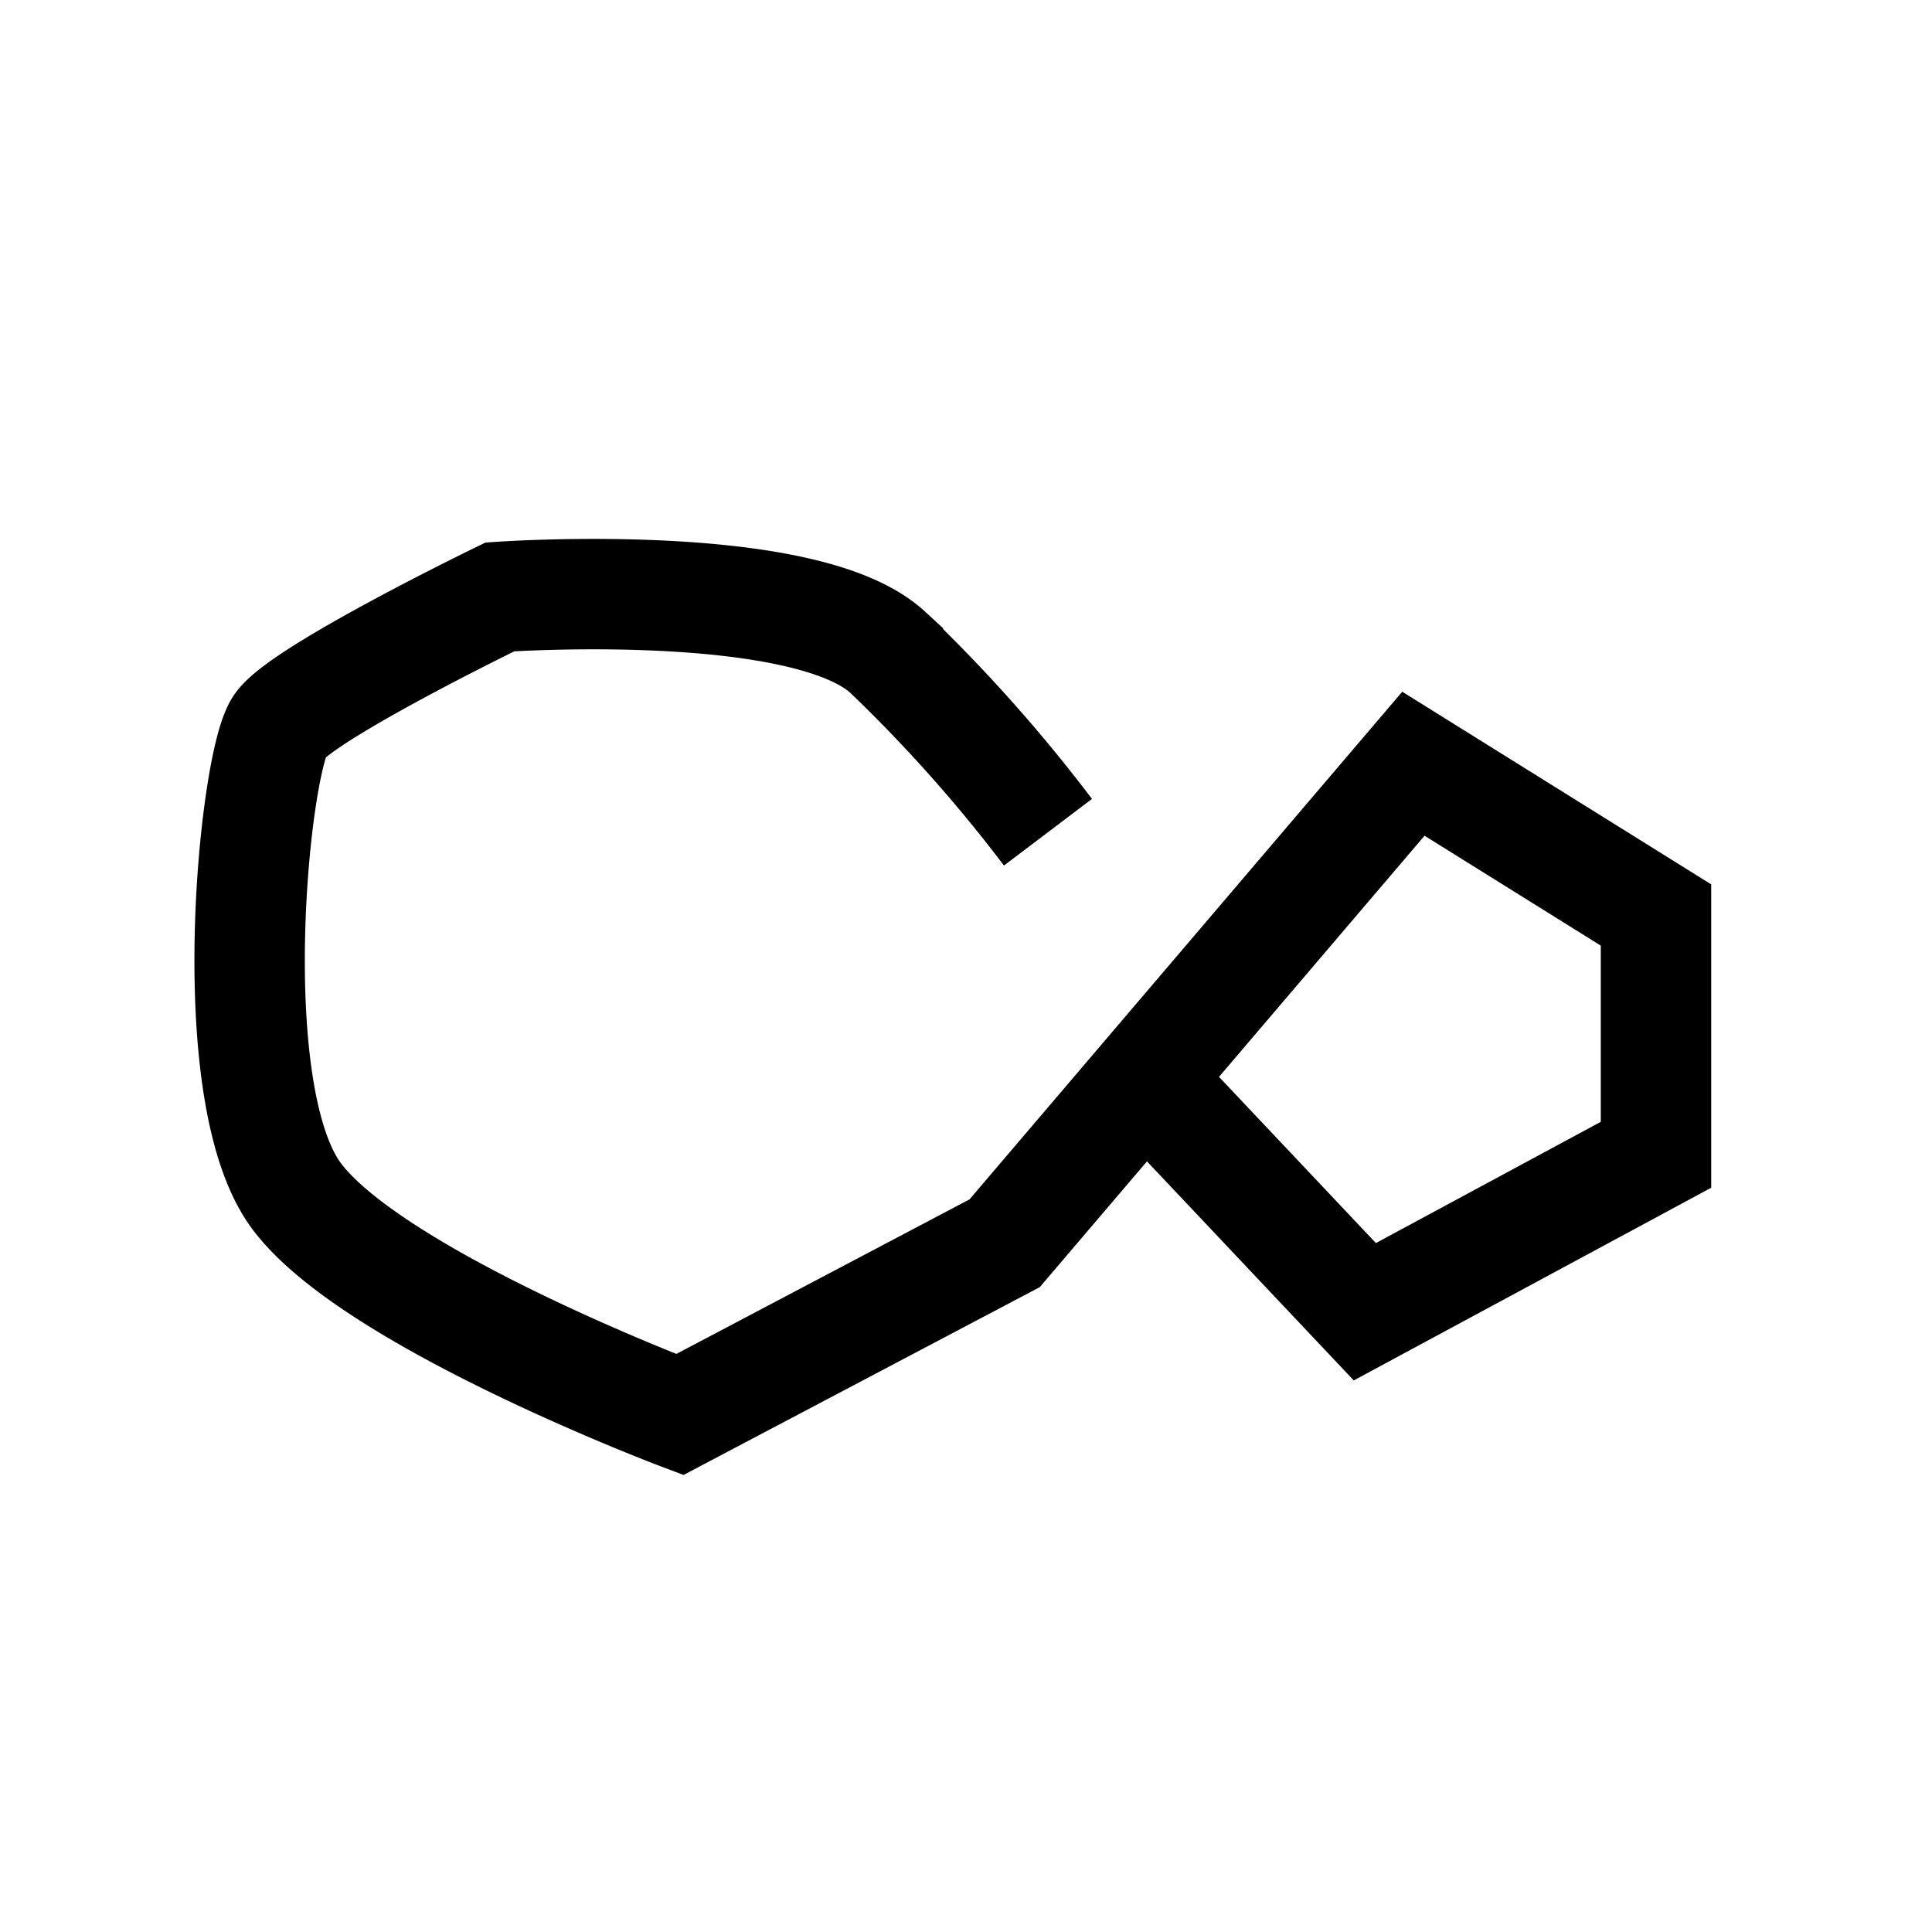
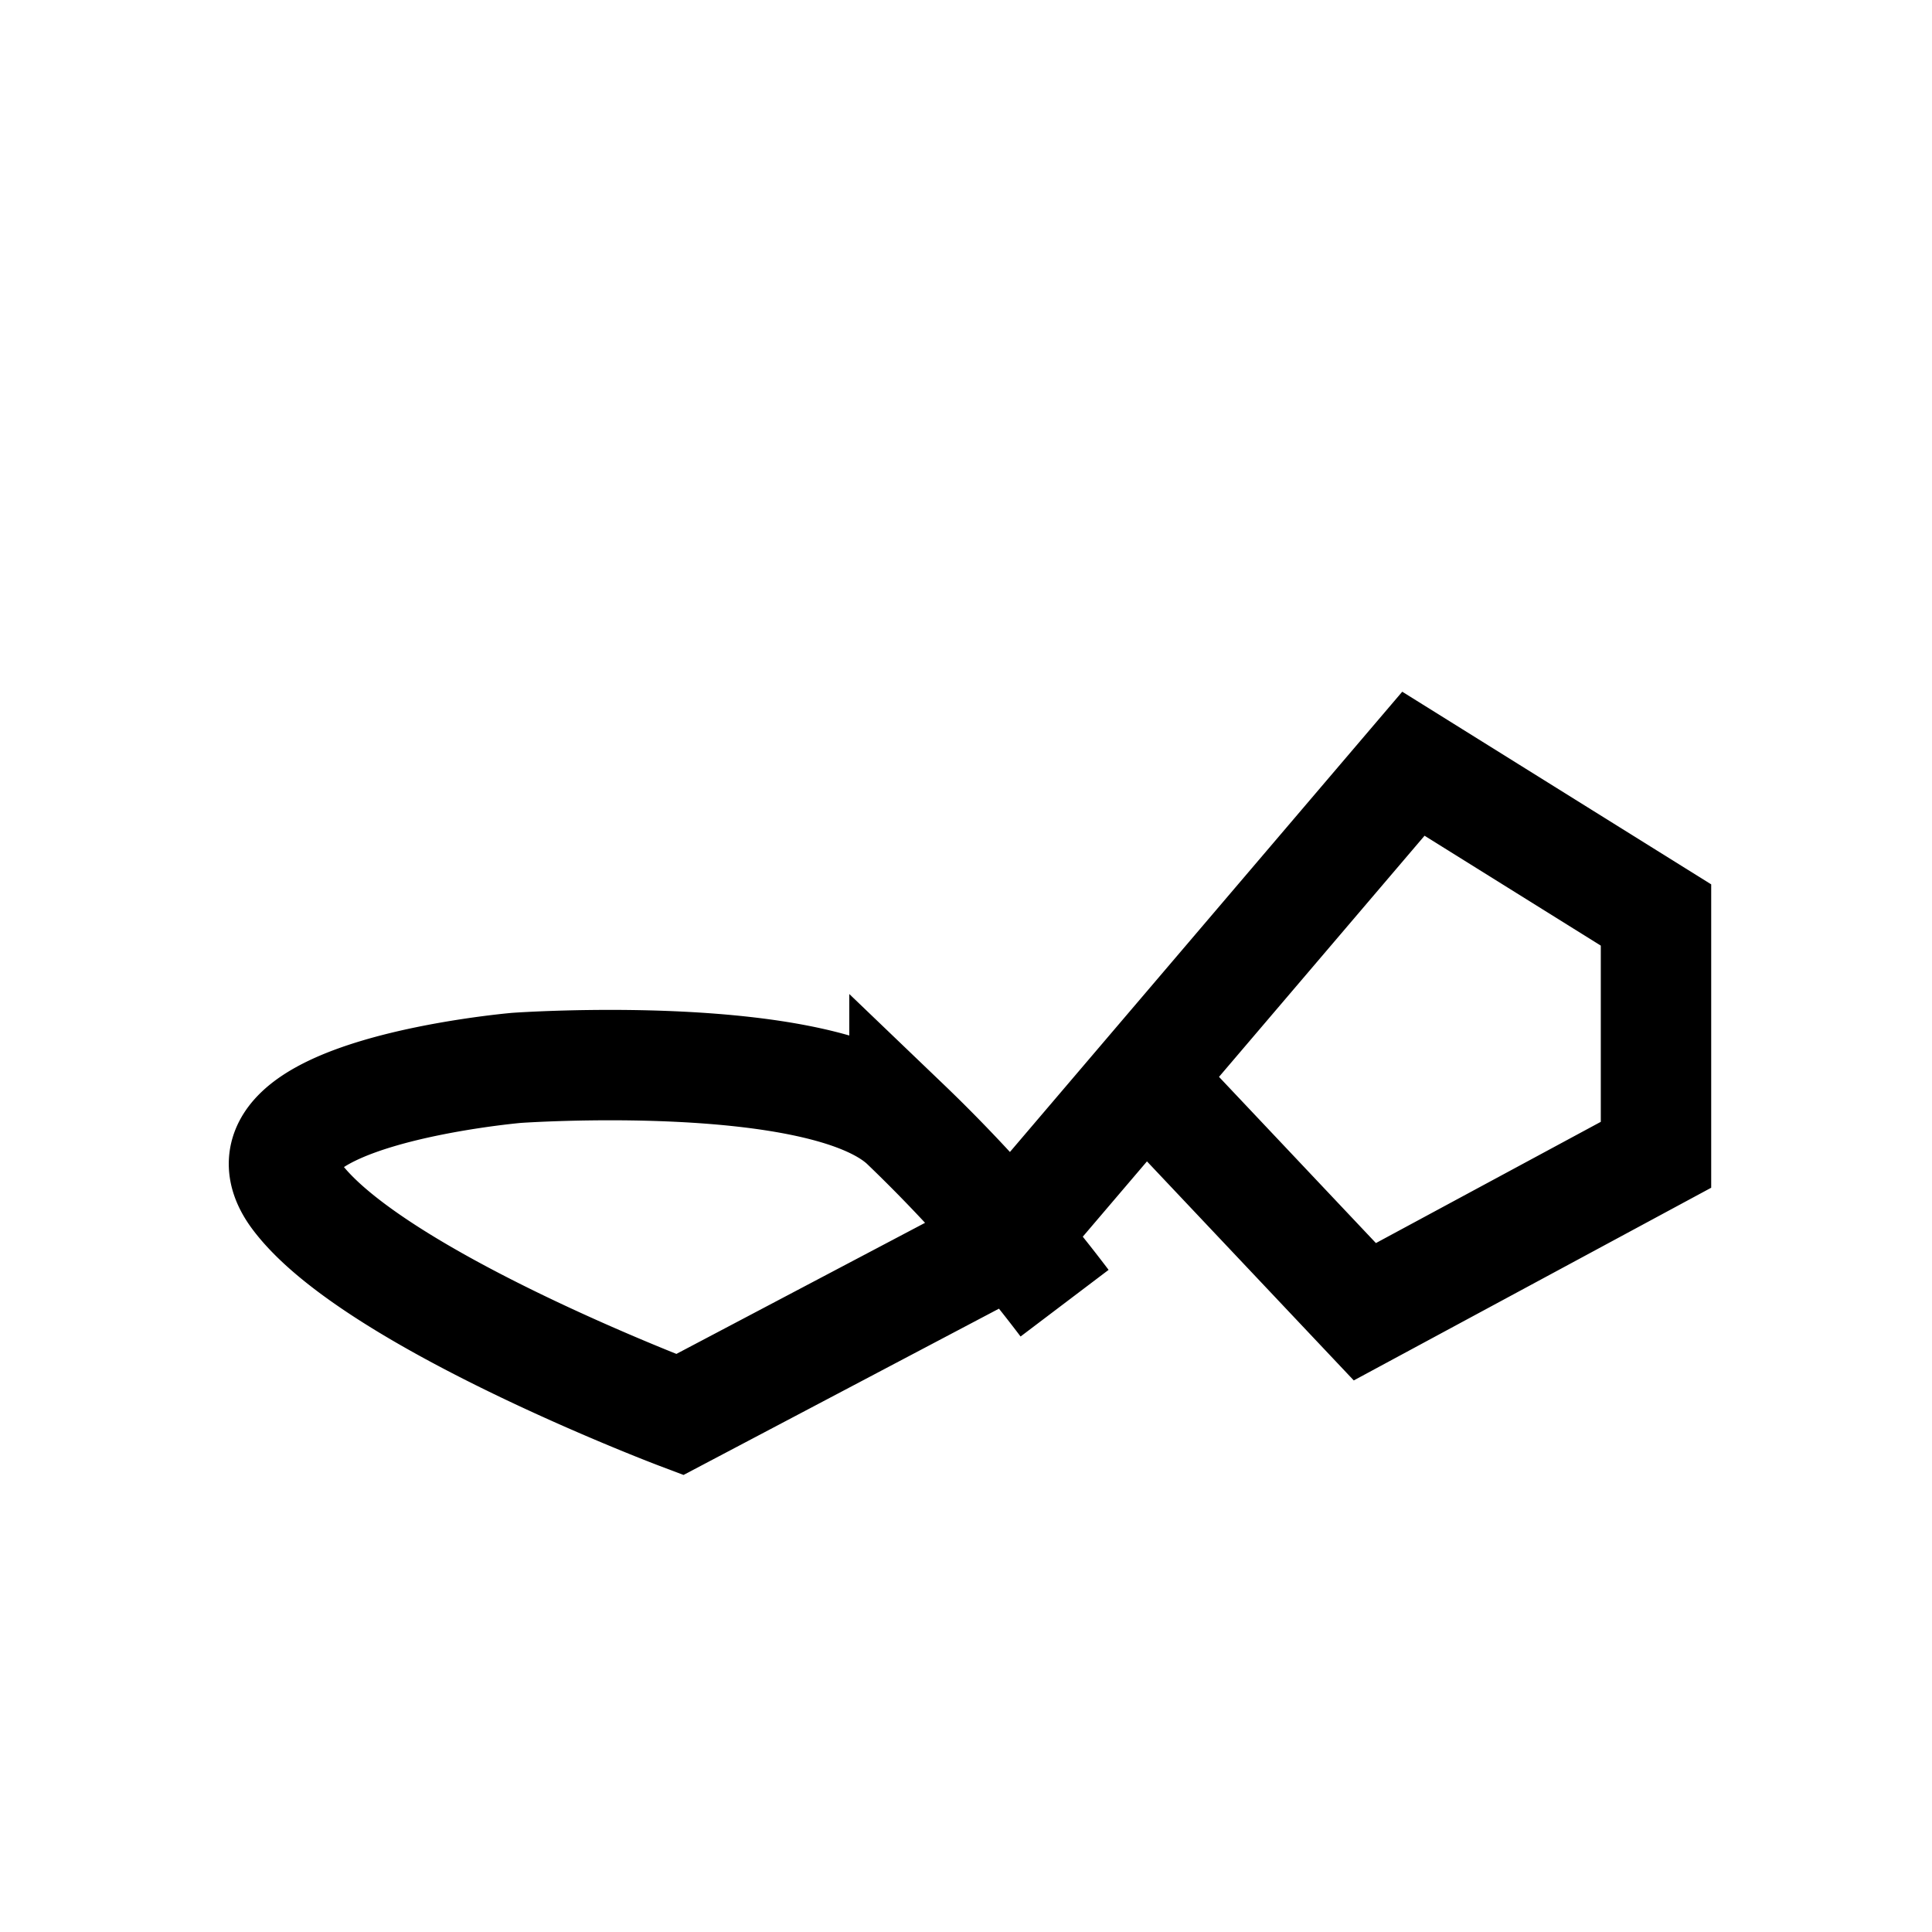
<svg xmlns="http://www.w3.org/2000/svg" id="Ebene_1" data-name="Ebene 1" viewBox="0 0 70 70">
  <defs>
    <style>.cls-1{fill:none;stroke:#000;stroke-miterlimit:10;stroke-width:4px;}</style>
  </defs>
  <title>Icons-Arbeitsweise</title>
-   <path class="cls-1" d="M42.421,40.081l7.03,7.446L60,41.84V33.152l-8.79-5.481L36.4,45.046,24.63,51.251s-11.086-4.182-13.878-7.906S9.22,27.522,10.15,26.281s7.963-4.654,7.963-4.654,11.028-.782,14.056,2.01a54.988,54.988,0,0,1,5.801,6.516" />
+   <path class="cls-1" d="M42.421,40.081l7.03,7.446L60,41.84V33.152l-8.79-5.481L36.4,45.046,24.63,51.251s-11.086-4.182-13.878-7.906s7.963-4.654,7.963-4.654,11.028-.782,14.056,2.01a54.988,54.988,0,0,1,5.801,6.516" />
</svg>